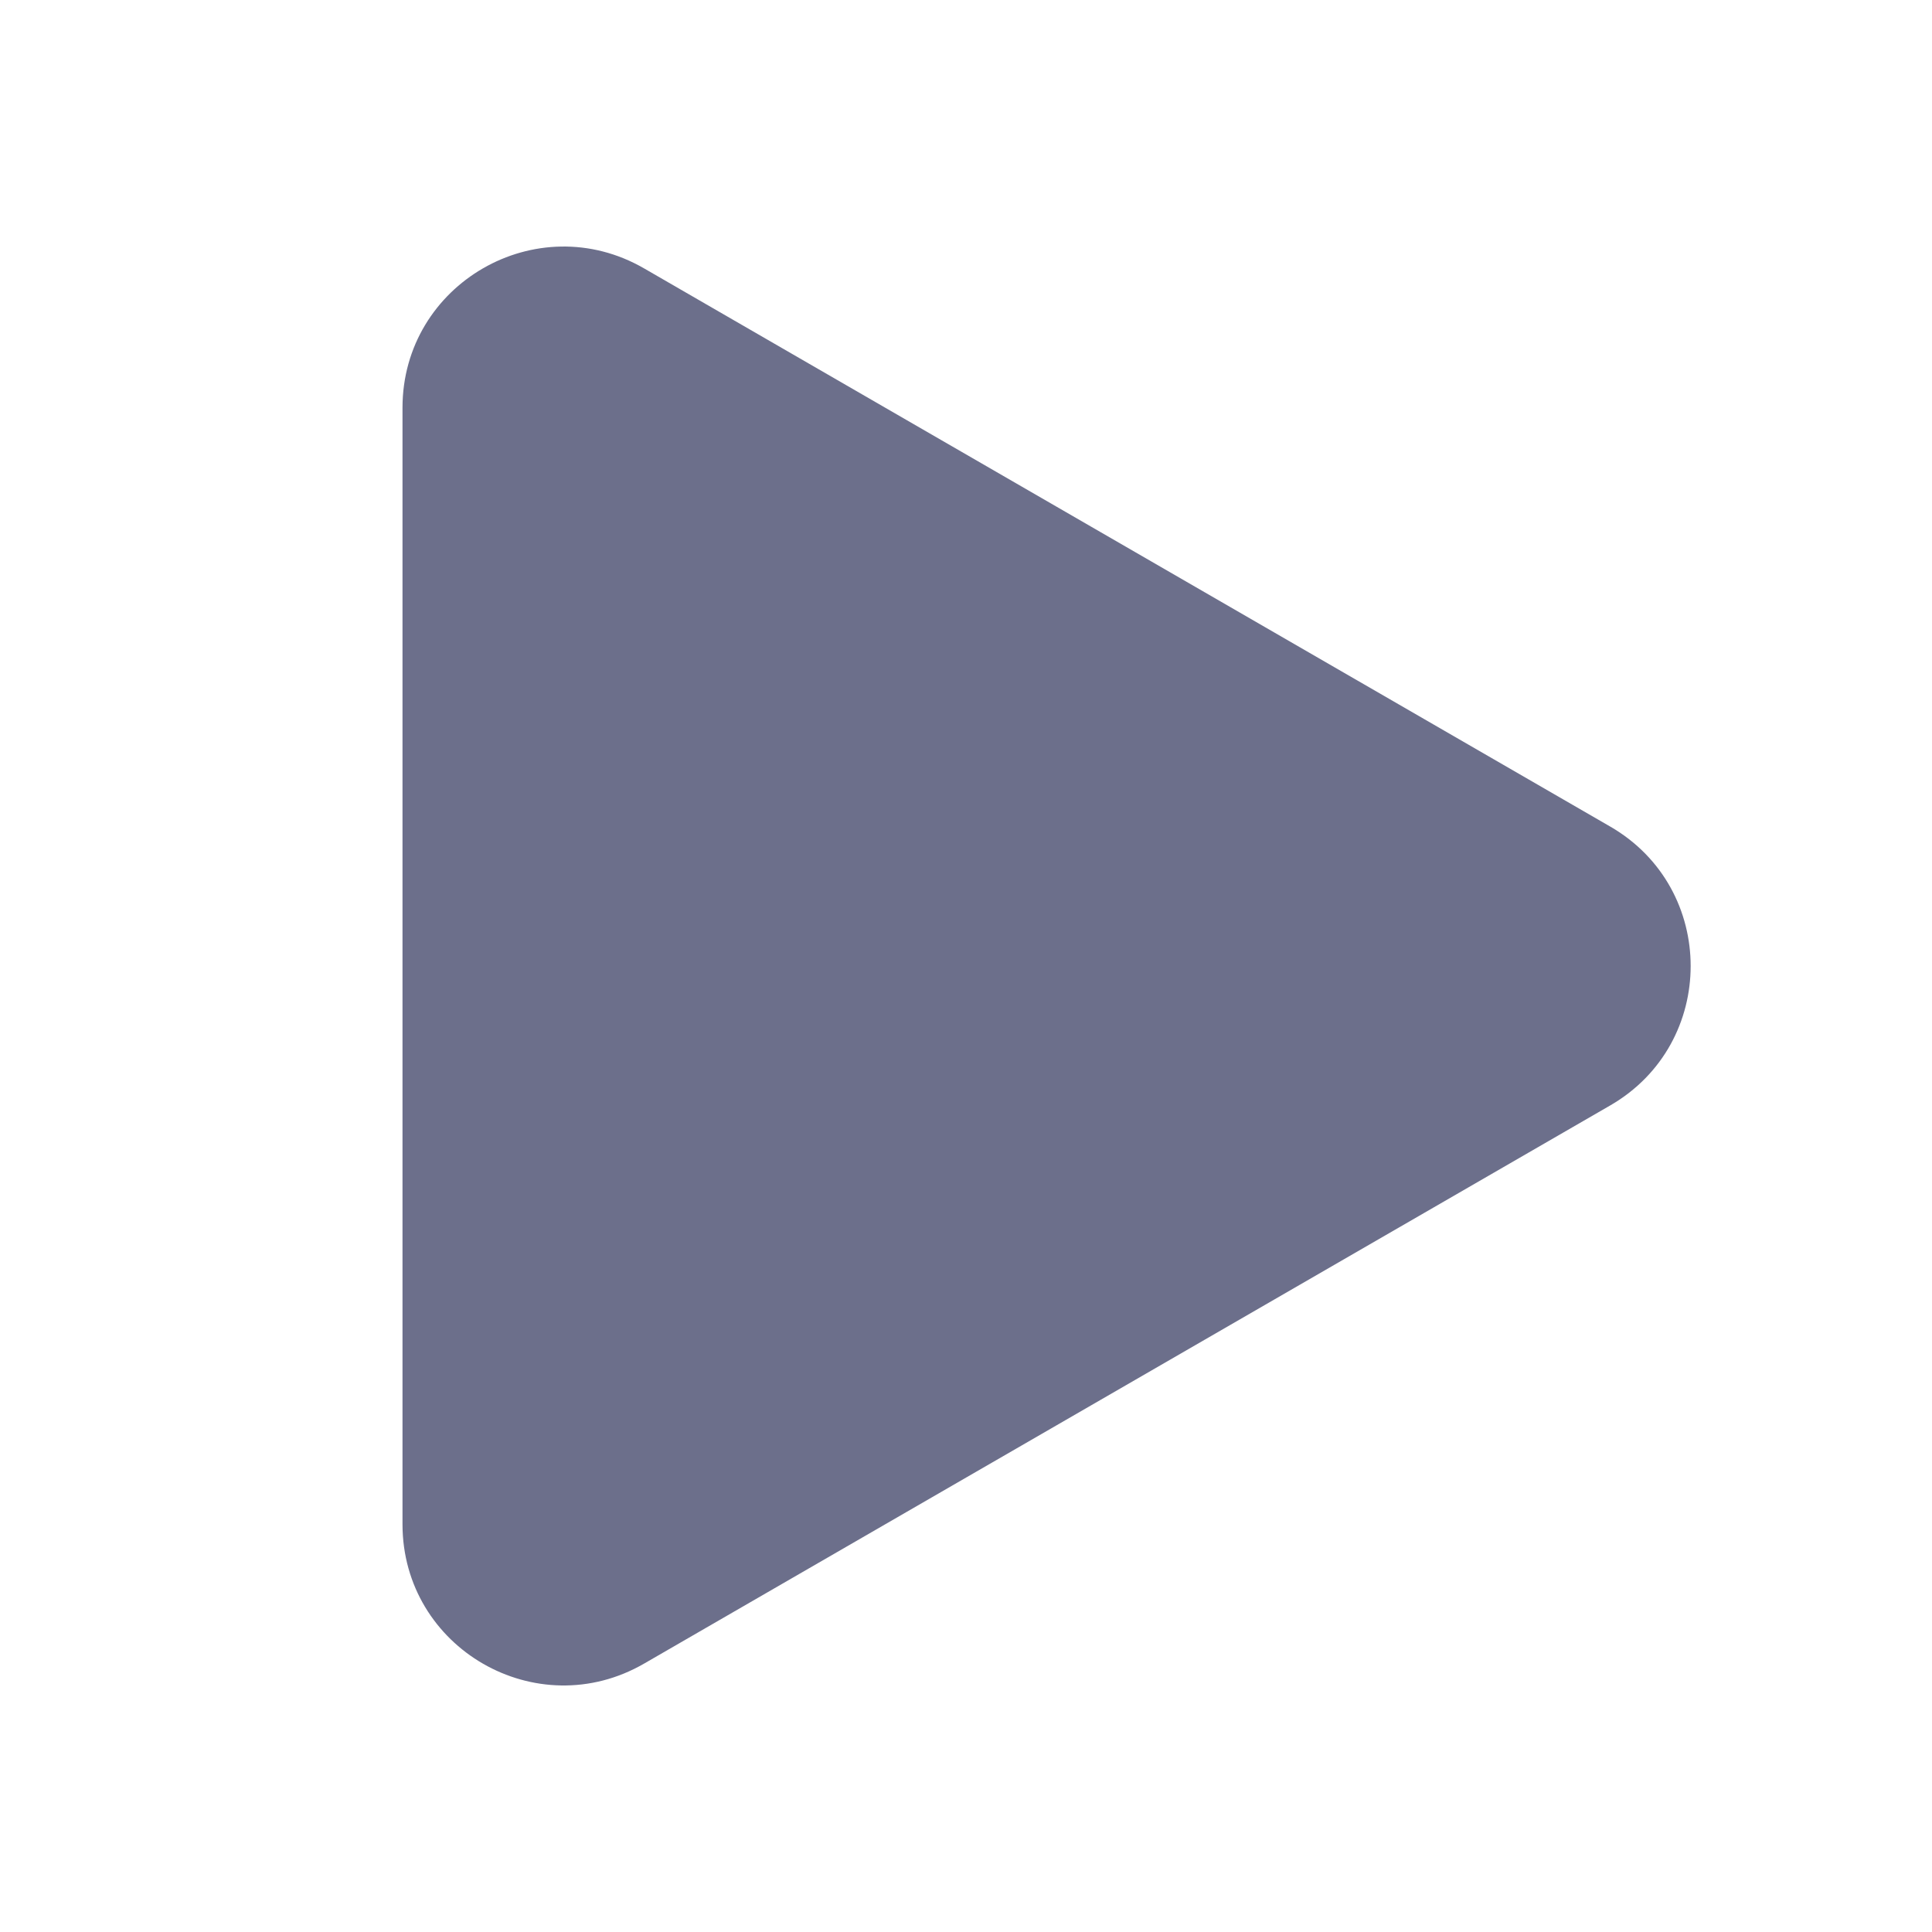
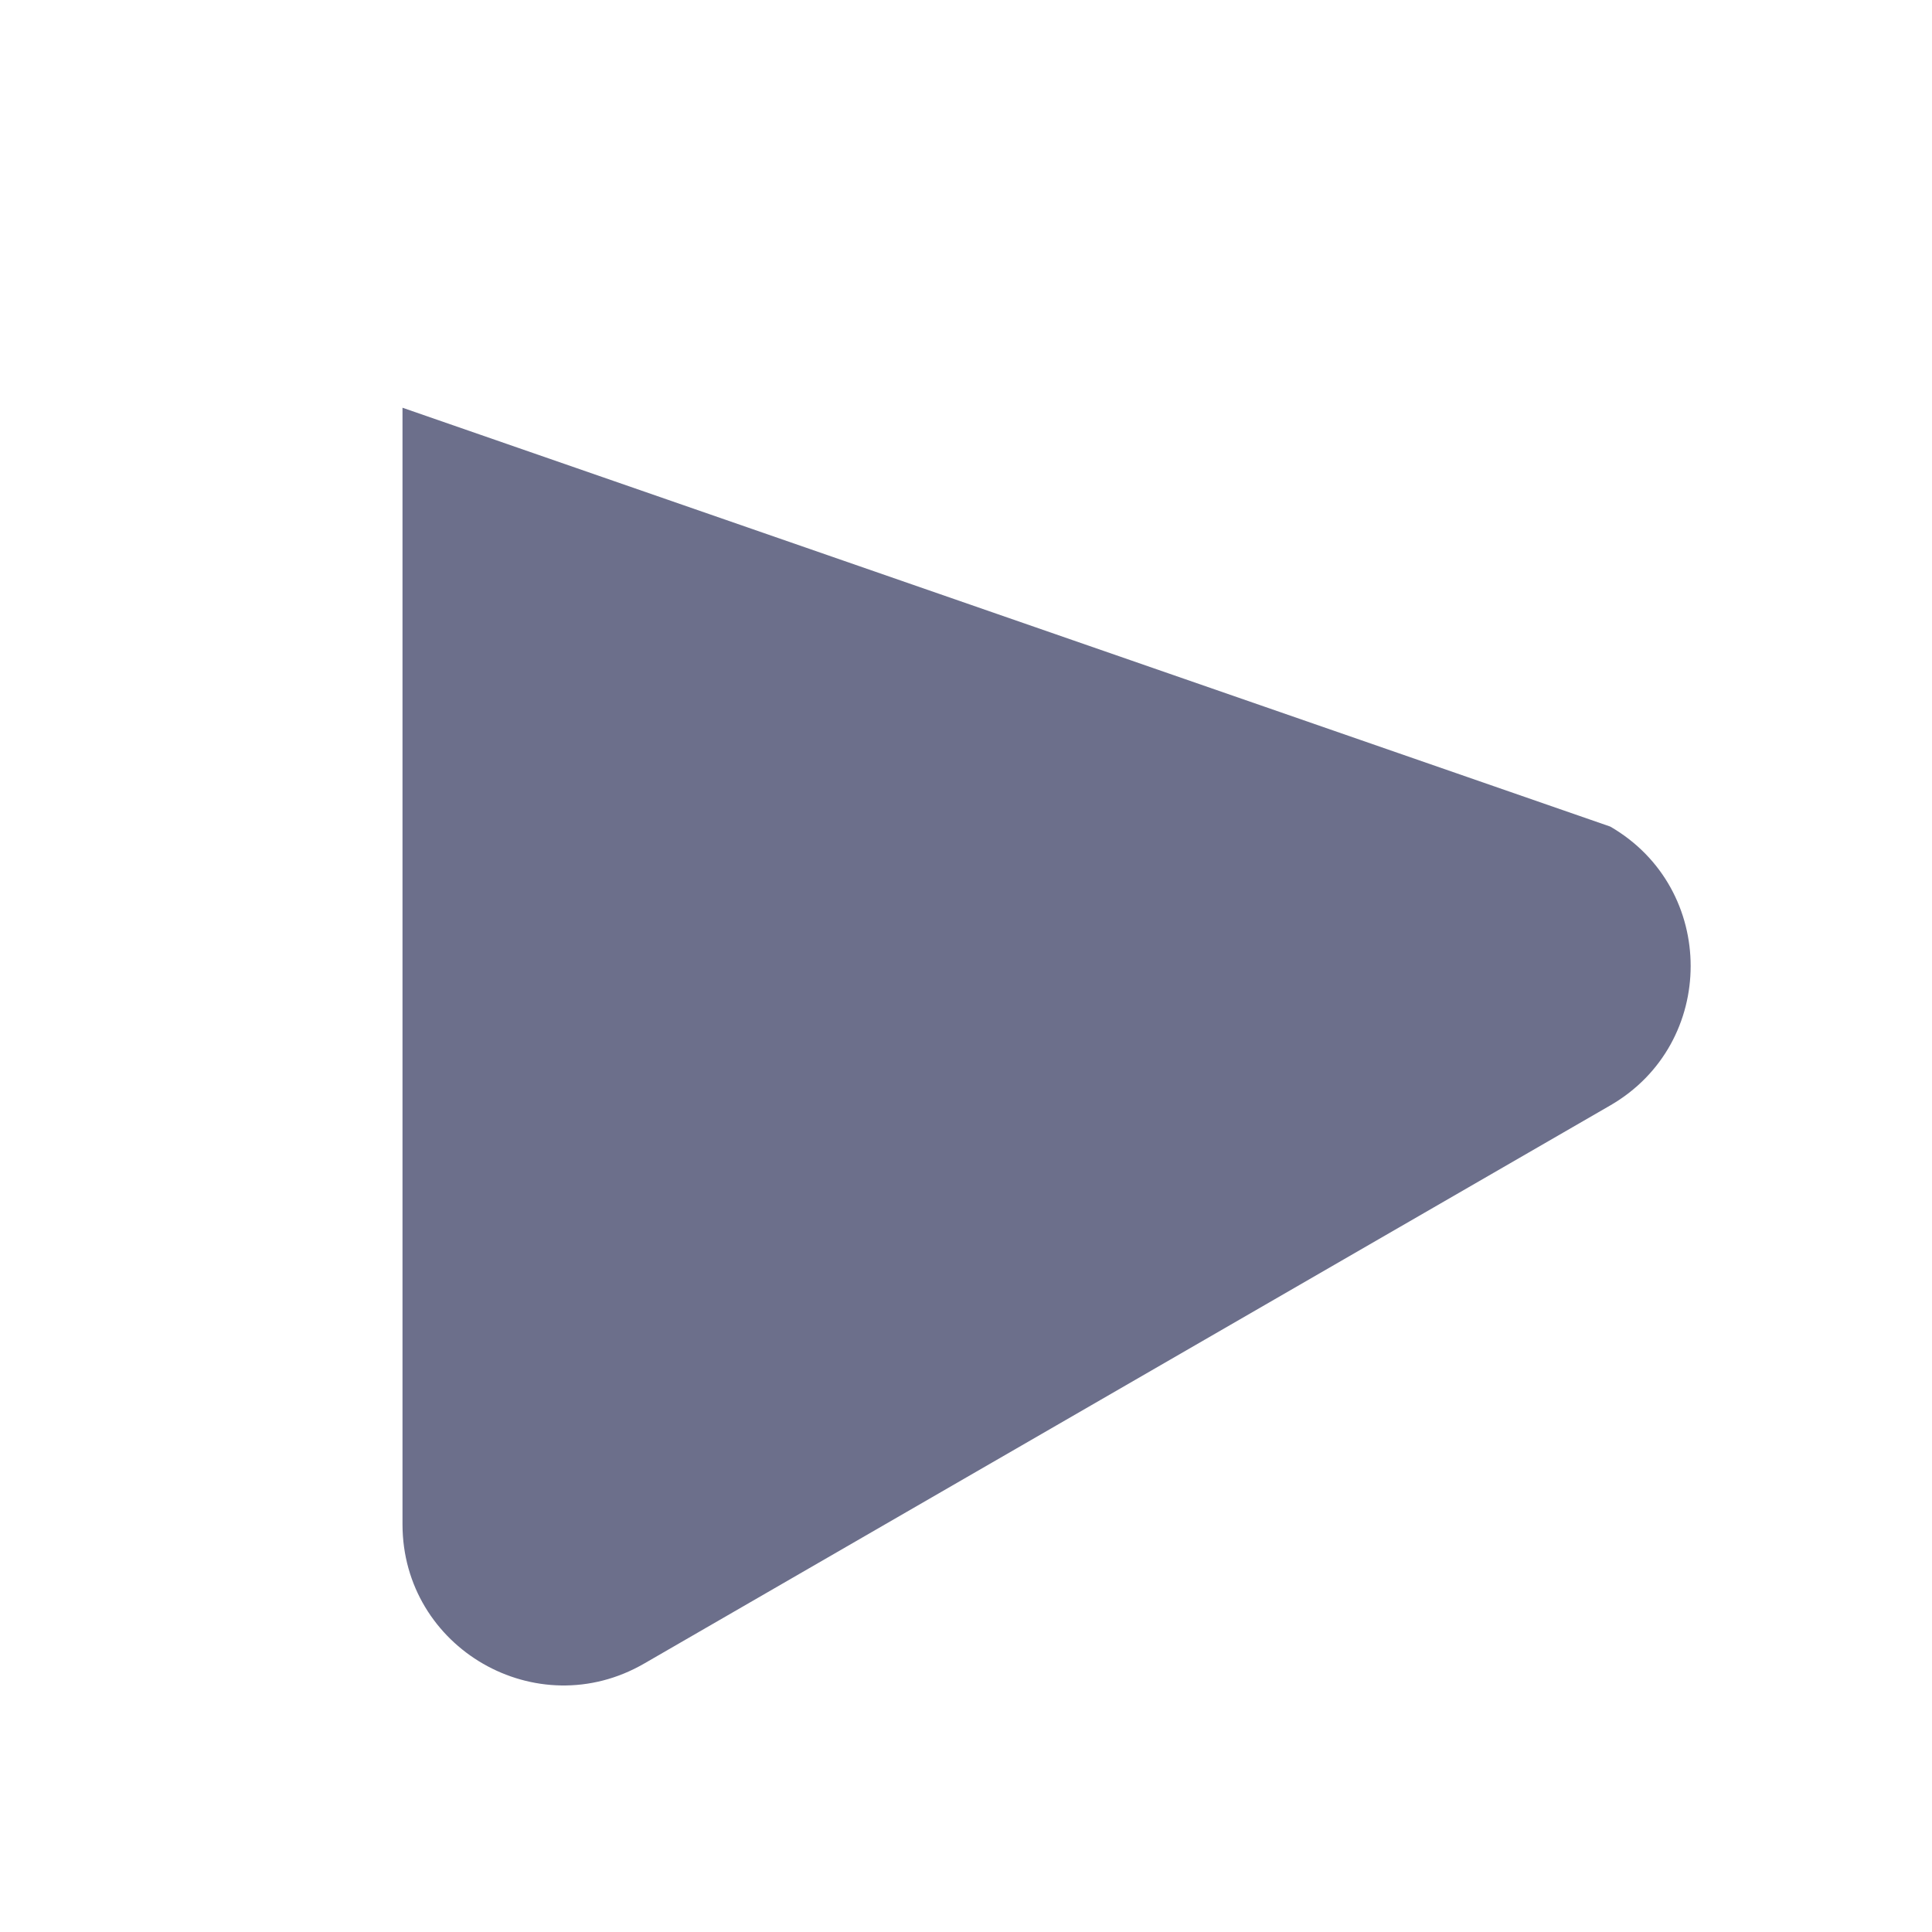
<svg xmlns="http://www.w3.org/2000/svg" width="24" height="24" viewBox="0 0 24 24" fill="none">
-   <path d="M8.001 20.666C6.667 21.437 5 20.475 5 18.935V5.065C5 3.526 6.667 2.563 8.001 3.334L20.003 10.268C21.335 11.038 21.335 12.962 20.003 13.732L8.001 20.666Z" fill="#6C6F8B" />
+   <path d="M8.001 20.666C6.667 21.437 5 20.475 5 18.935V5.065L20.003 10.268C21.335 11.038 21.335 12.962 20.003 13.732L8.001 20.666Z" fill="#6C6F8B" />
</svg>